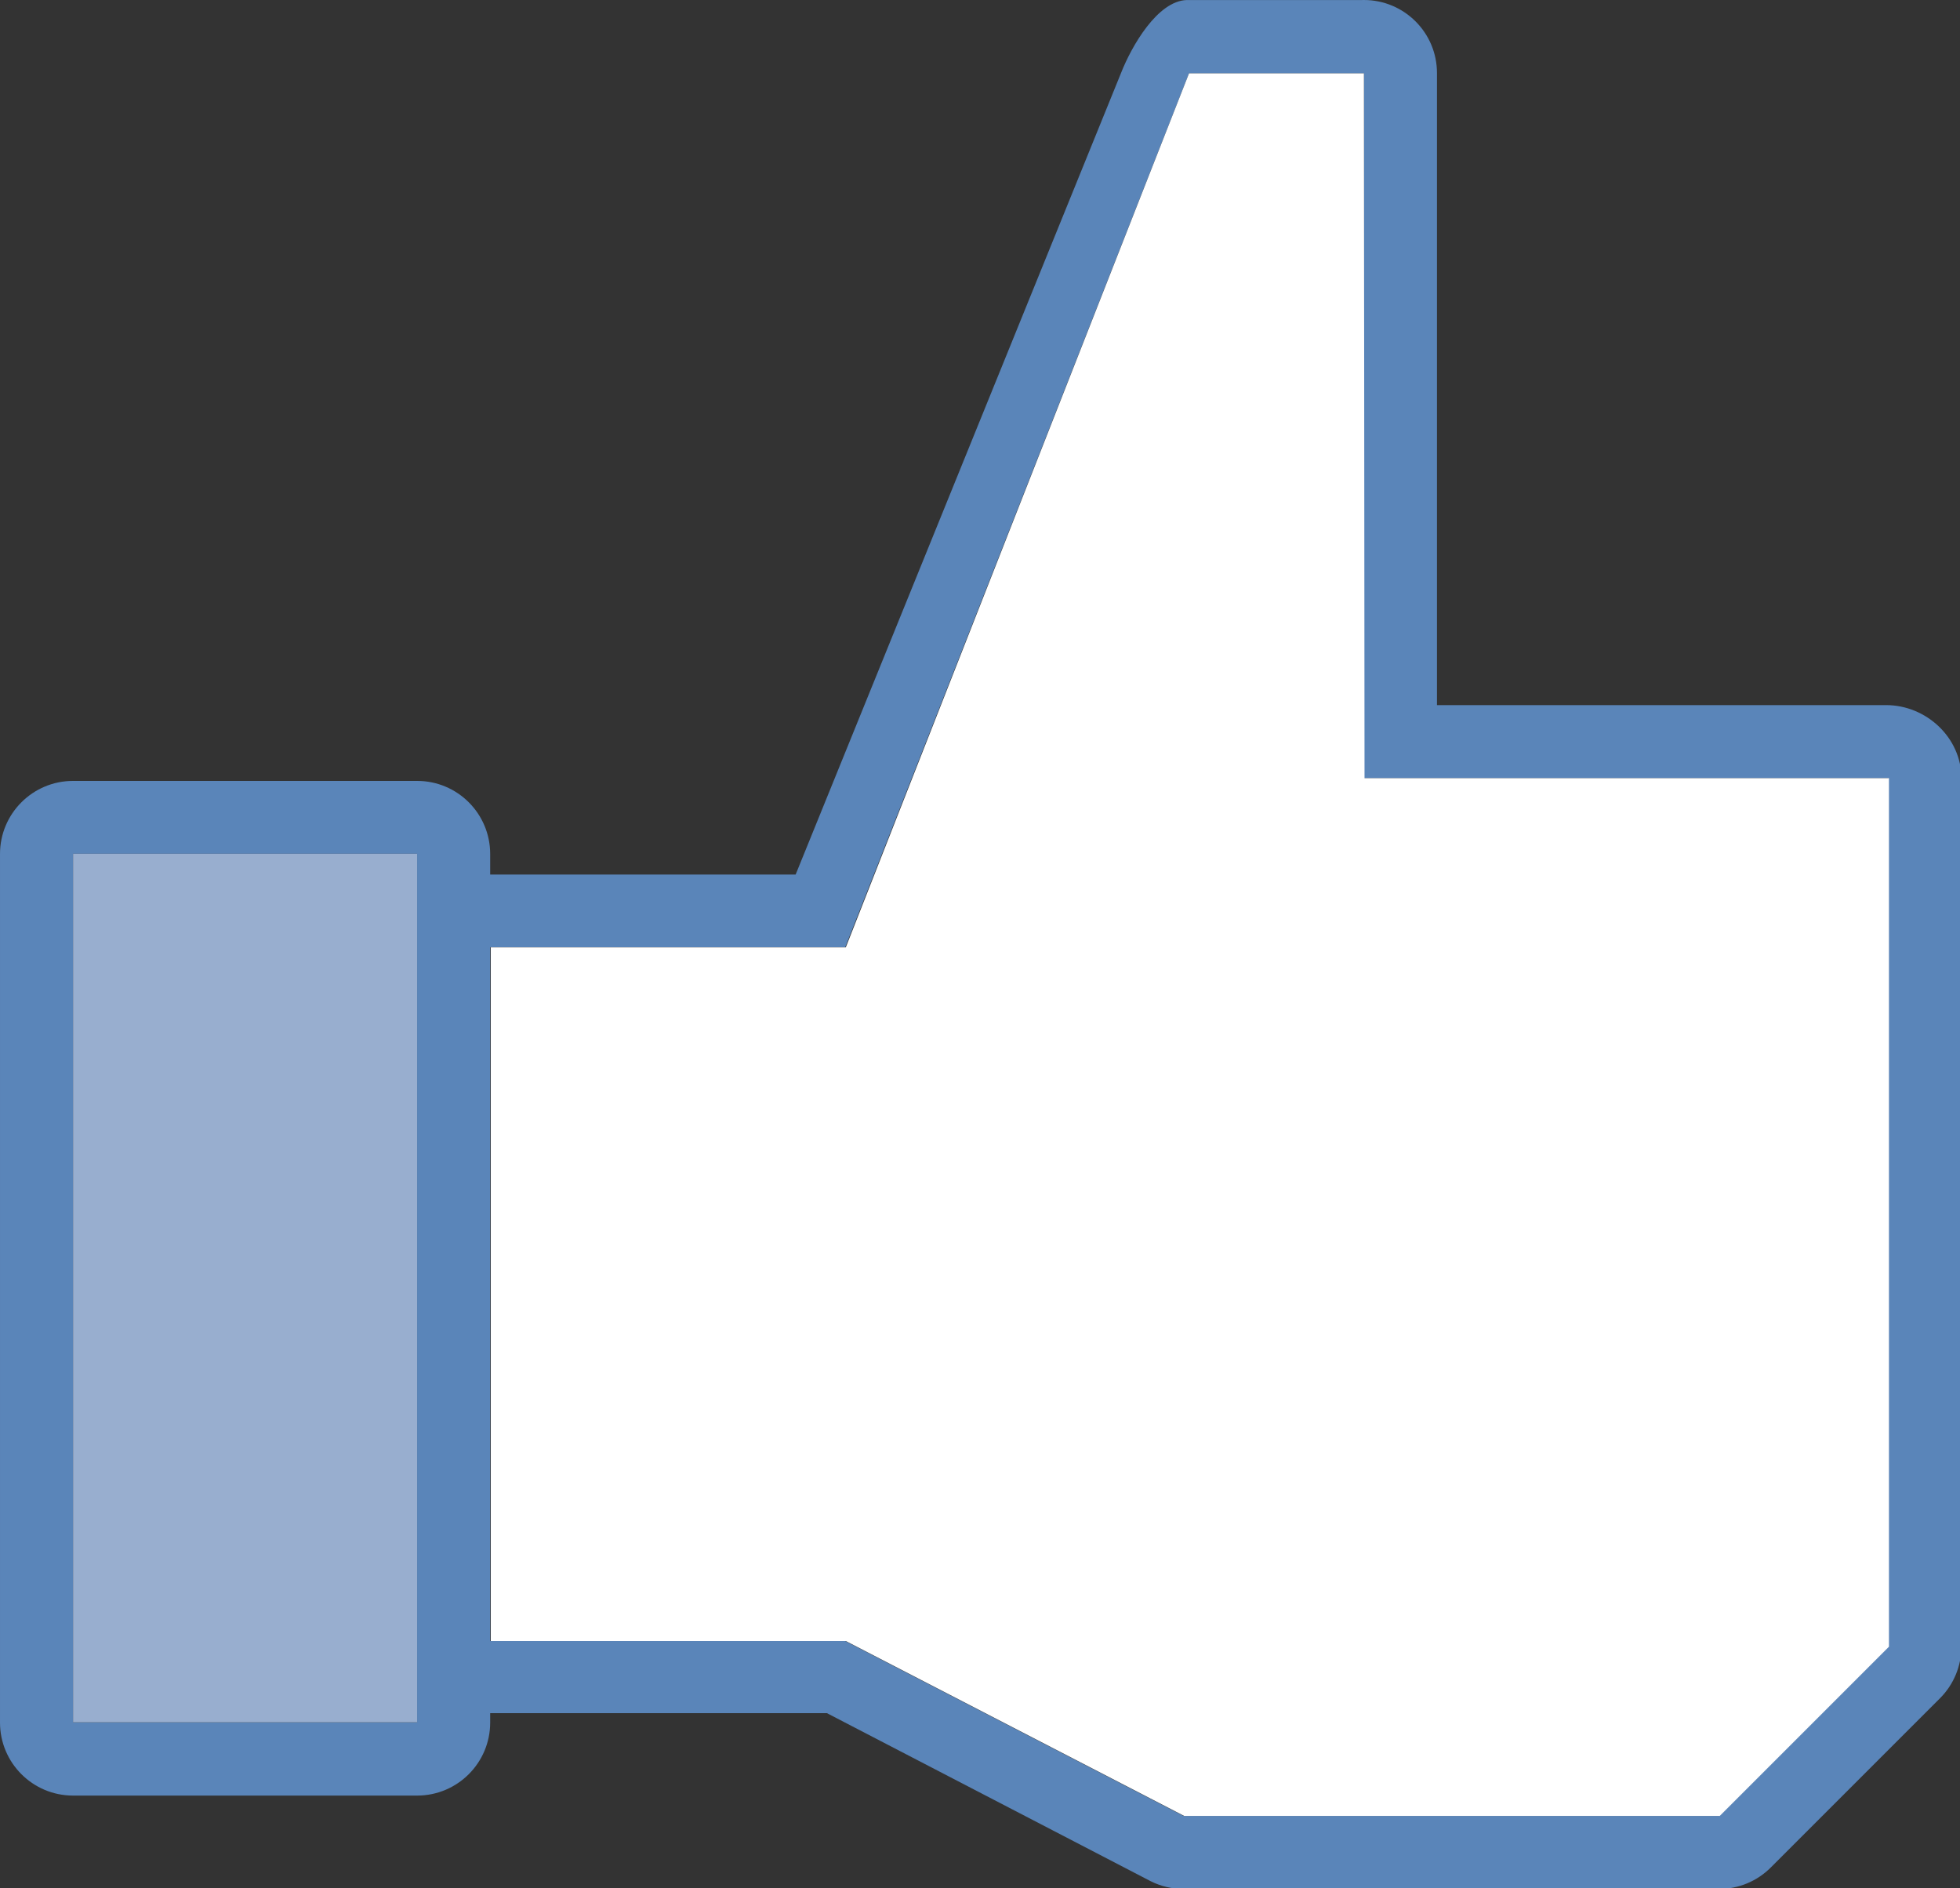
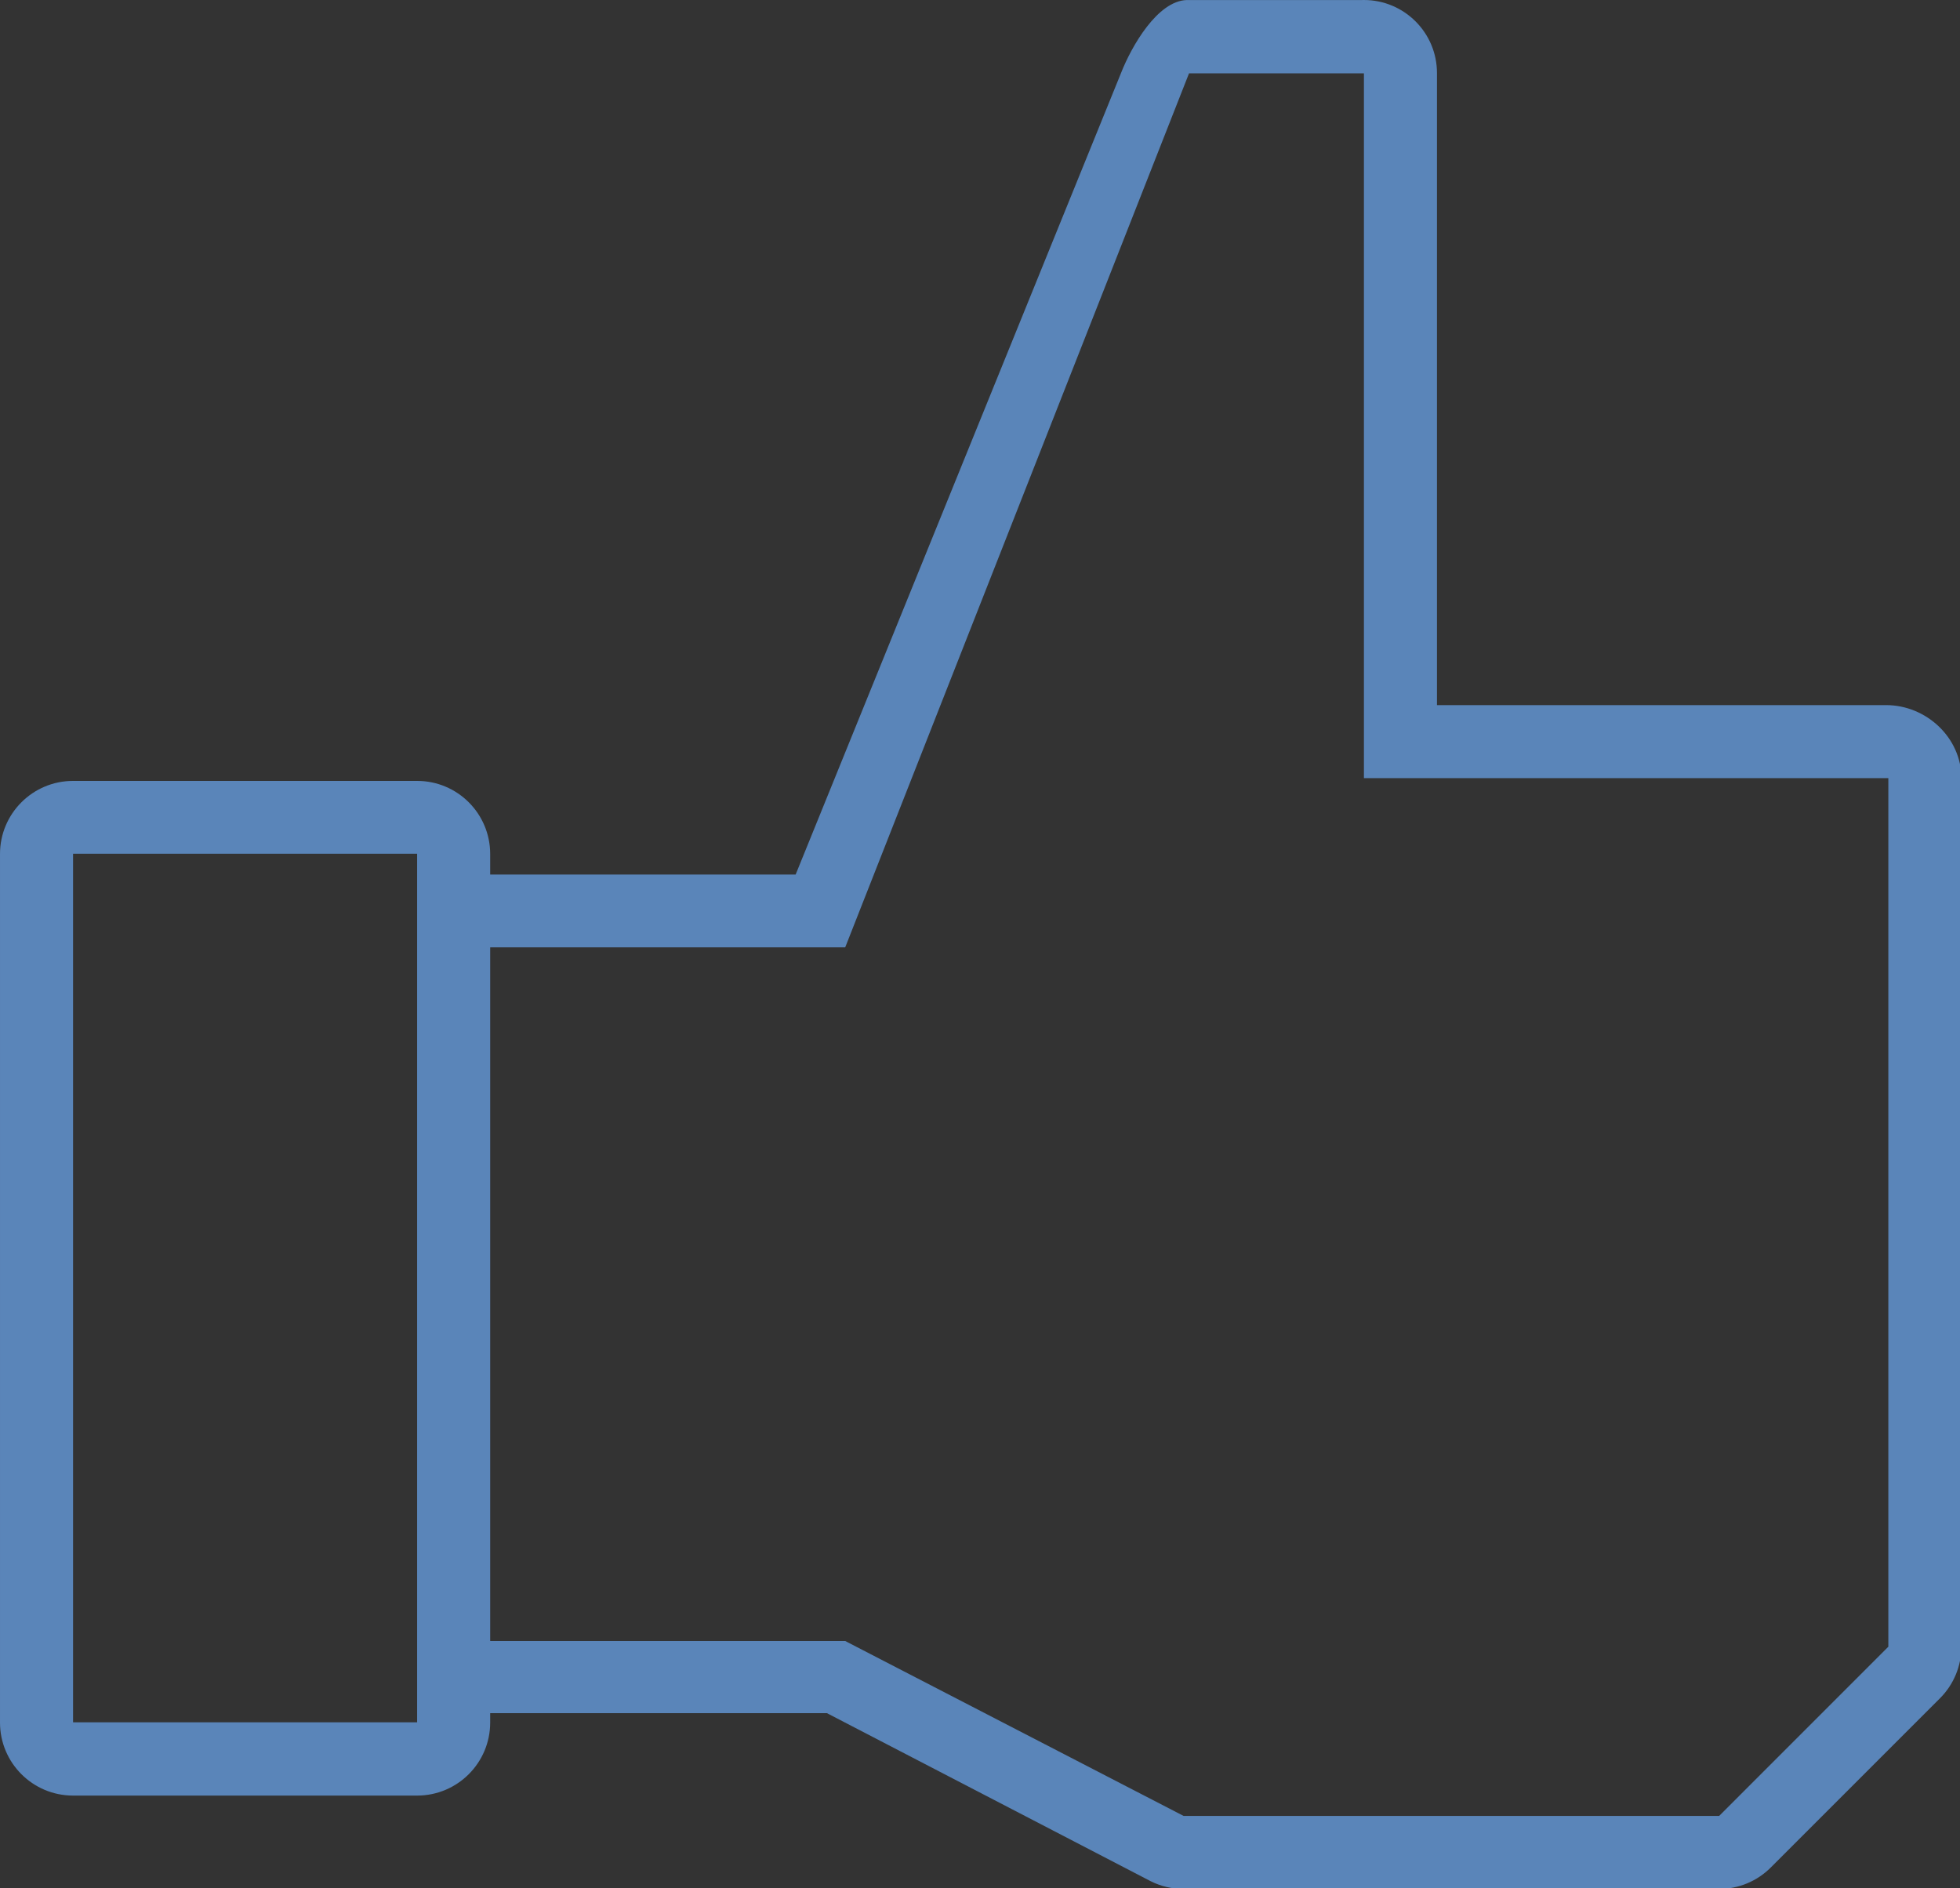
<svg xmlns="http://www.w3.org/2000/svg" width="628" height="605">
  <rect width="100%" height="100%" fill="#333333" stroke="none" />
  <defs>
    <clipPath id="clipPath3102" clipPathUnits="userSpaceOnUse">
-       <path id="path3104" d="m0,744.094l1052.363,0l0,-744.094l-1052.363,0l0,744.094z" />
-     </clipPath>
+       </clipPath>
  </defs>
  <g display="inline">
    <g id="svg_1">
      <path fill="#5a85b9" fill-rule="nonzero" id="path3110" d="m23.409,273.526l110.24,0l0,278.271l-110.24,0l0,-278.271zm413.603,-250.032l0,225.821l168.03,0l-0.001,278.269l-54.204,54.208l-171.615,0l-108.411,-56.036l-113.751,0l0,-222.236l113.751,0l110.166,-280.028l56.035,0.003zm-279.954,256.69l0,-6.584c-0.001,-12.927         -10.481,-23.406         -23.409,-23.407l-110.24,0c-12.927,0.001         -23.408,10.48         -23.409,23.407l0,278.271c0.001,12.927         10.481,23.409         23.409,23.409l110.24,0c12.927,0         23.407,-10.481         23.409,-23.409l0,-3l107.9,0.001l103.73,53.839c3.268,1.64         6.876,2.492         10.534,2.488l171.615,0c6.204,-0.01         12.149,-2.485         16.531,-6.878l54.206,-54.204c4.409,-4.4         6.885,-10.376         6.877,-16.606l0.003,-278.27c-0.041,-12.899         -11.245,-23.335         -24.144,-23.336l-143.891,0l0,-202.485c0.005,-12.929         -10.471,-23.415         -23.401,-23.42c-0.246,0         -0.492,0.004         -0.739,0.011l-56.034,-0.001c-9.36,0.29         -17.648,14.692         -21.069,23.411l-104.241,256.761" />
-       <path fill="#98aecf" fill-rule="nonzero" id="path3112" d="m23.409,551.797l110.24,0l0,-278.271l-110.24,0l0,278.271z" />
      <g id="g3114">
-         <path fill="#ffffff" fill-rule="nonzero" id="path3116" d="m437.012,23.494l-56.034,-0.001l-109.974,280.027l-113.751,0l0,222.236l113.751,0l108.411,56.035l171.616,0l54.204,-54.208l0,-278.269l-168.03,0l-0.194,-225.821z" />
-       </g>
+         </g>
    </g>
  </g>
</svg>